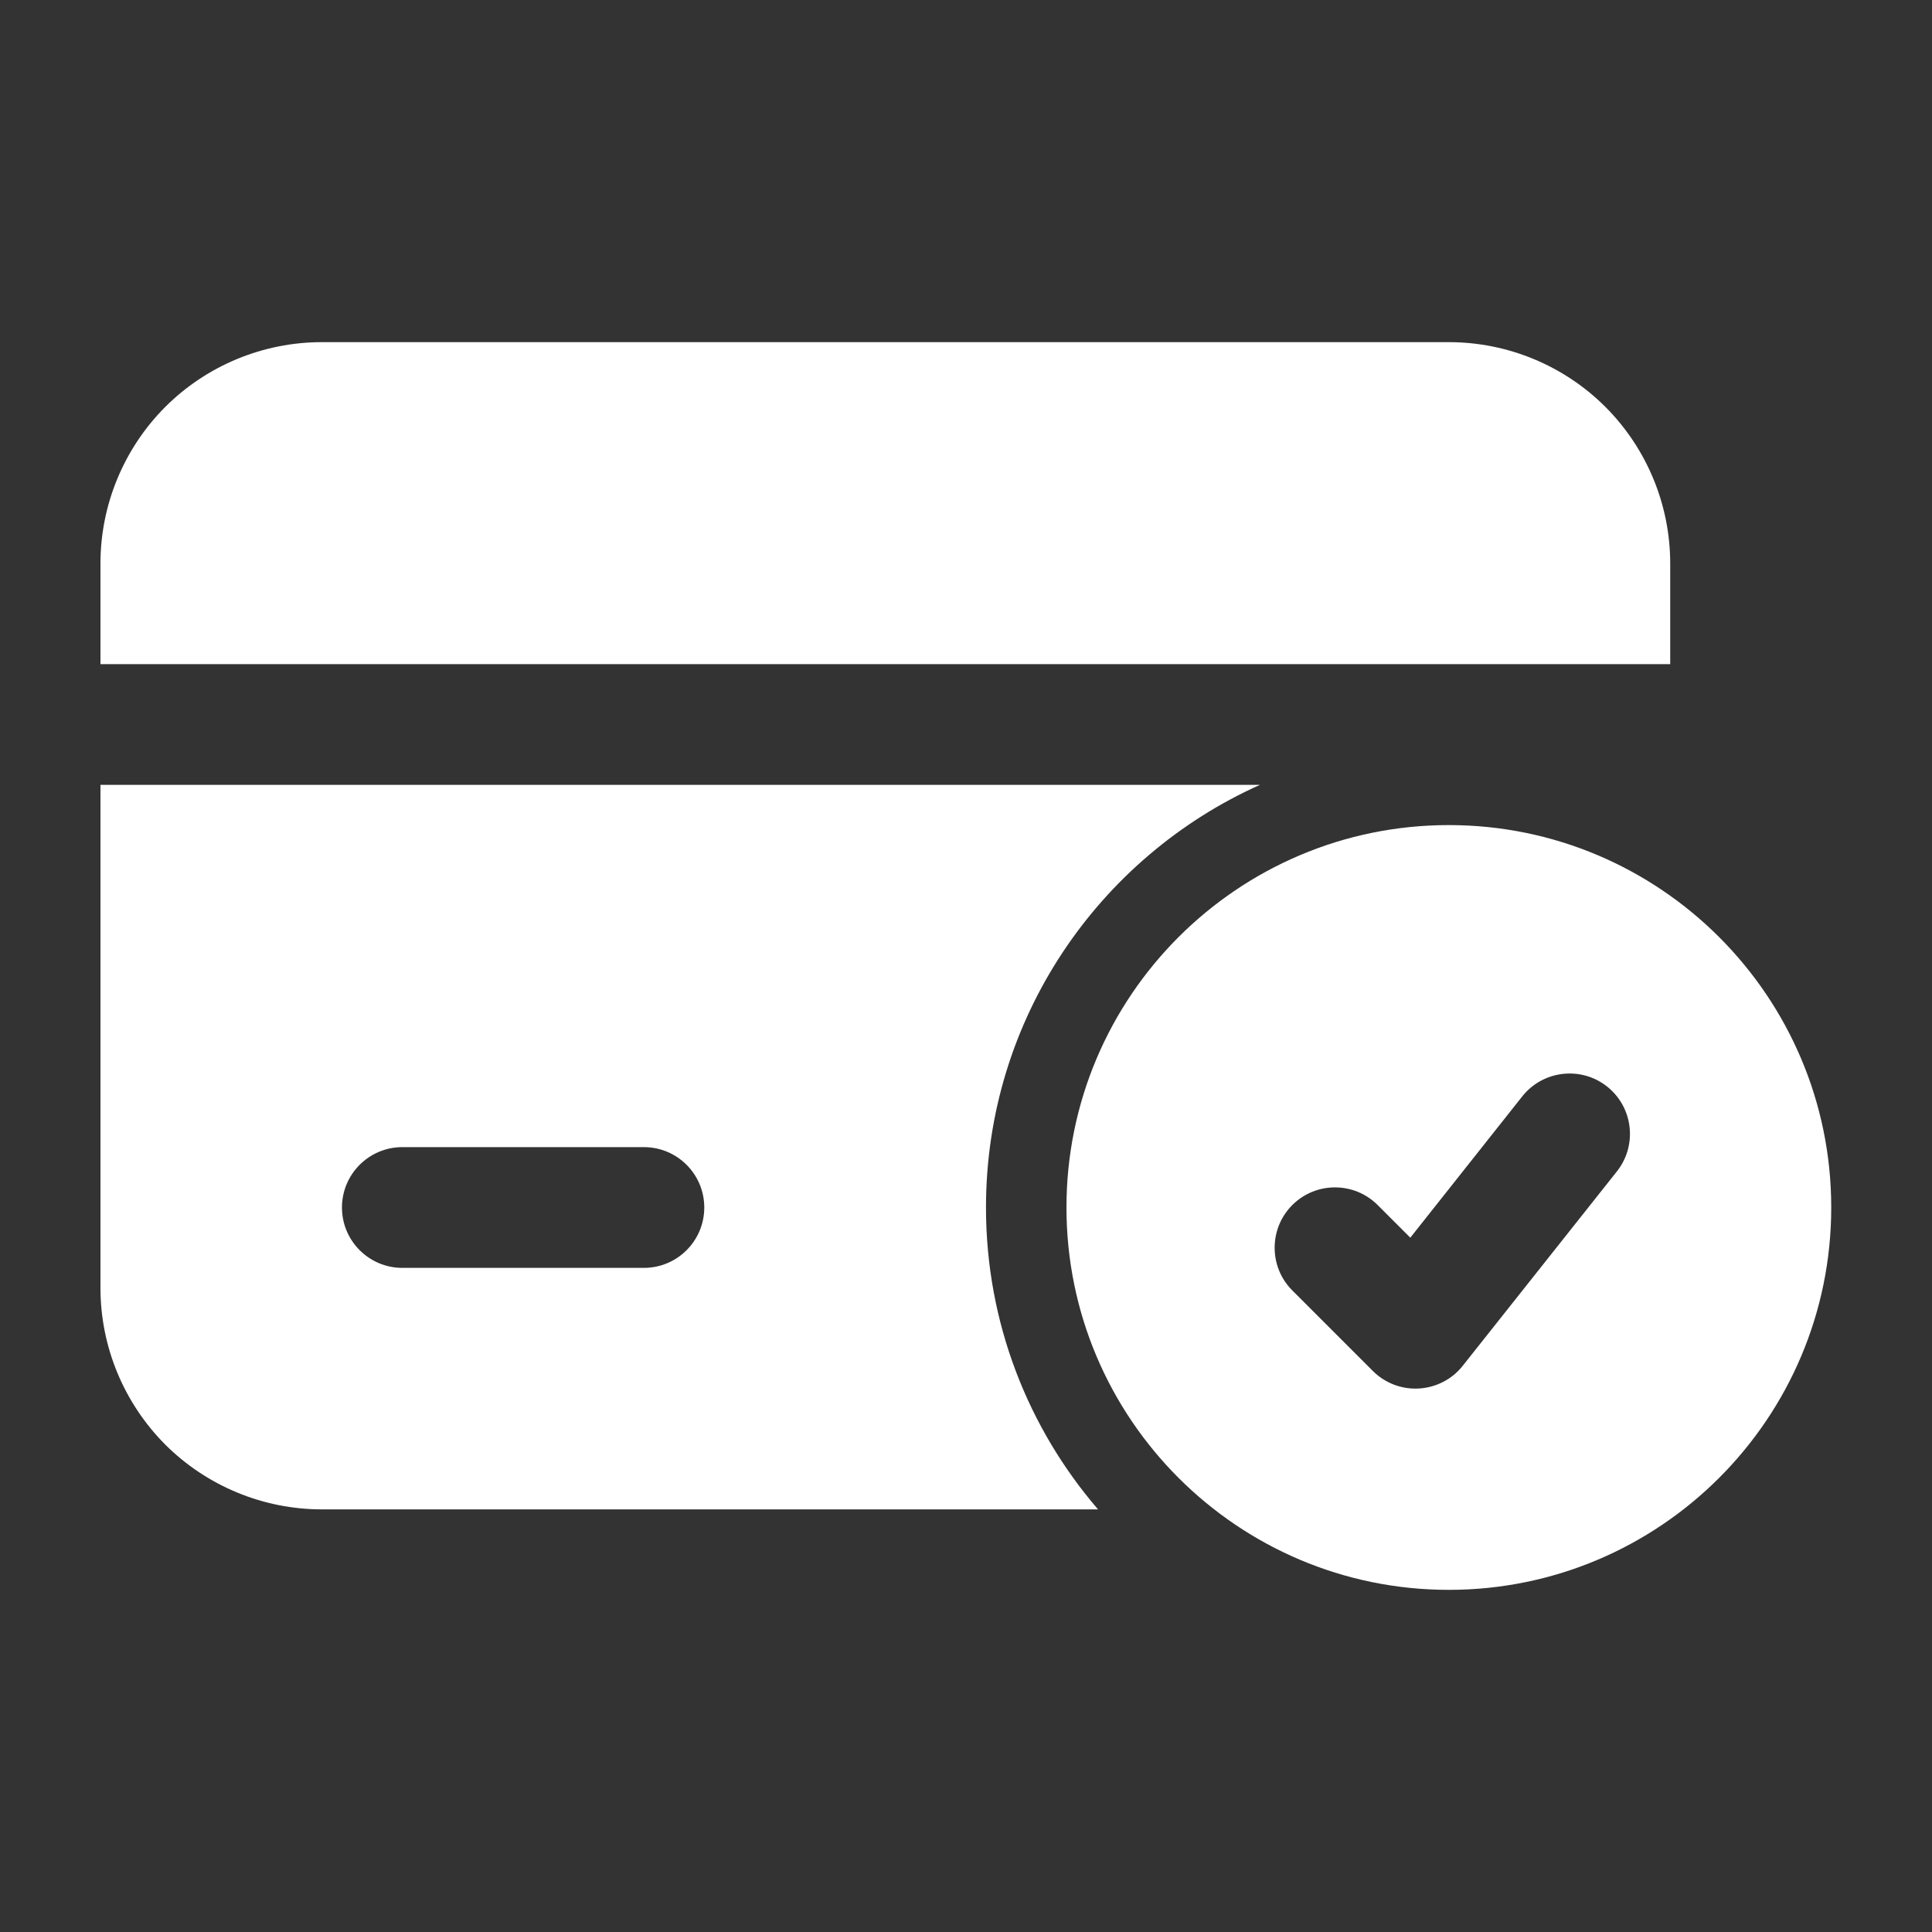
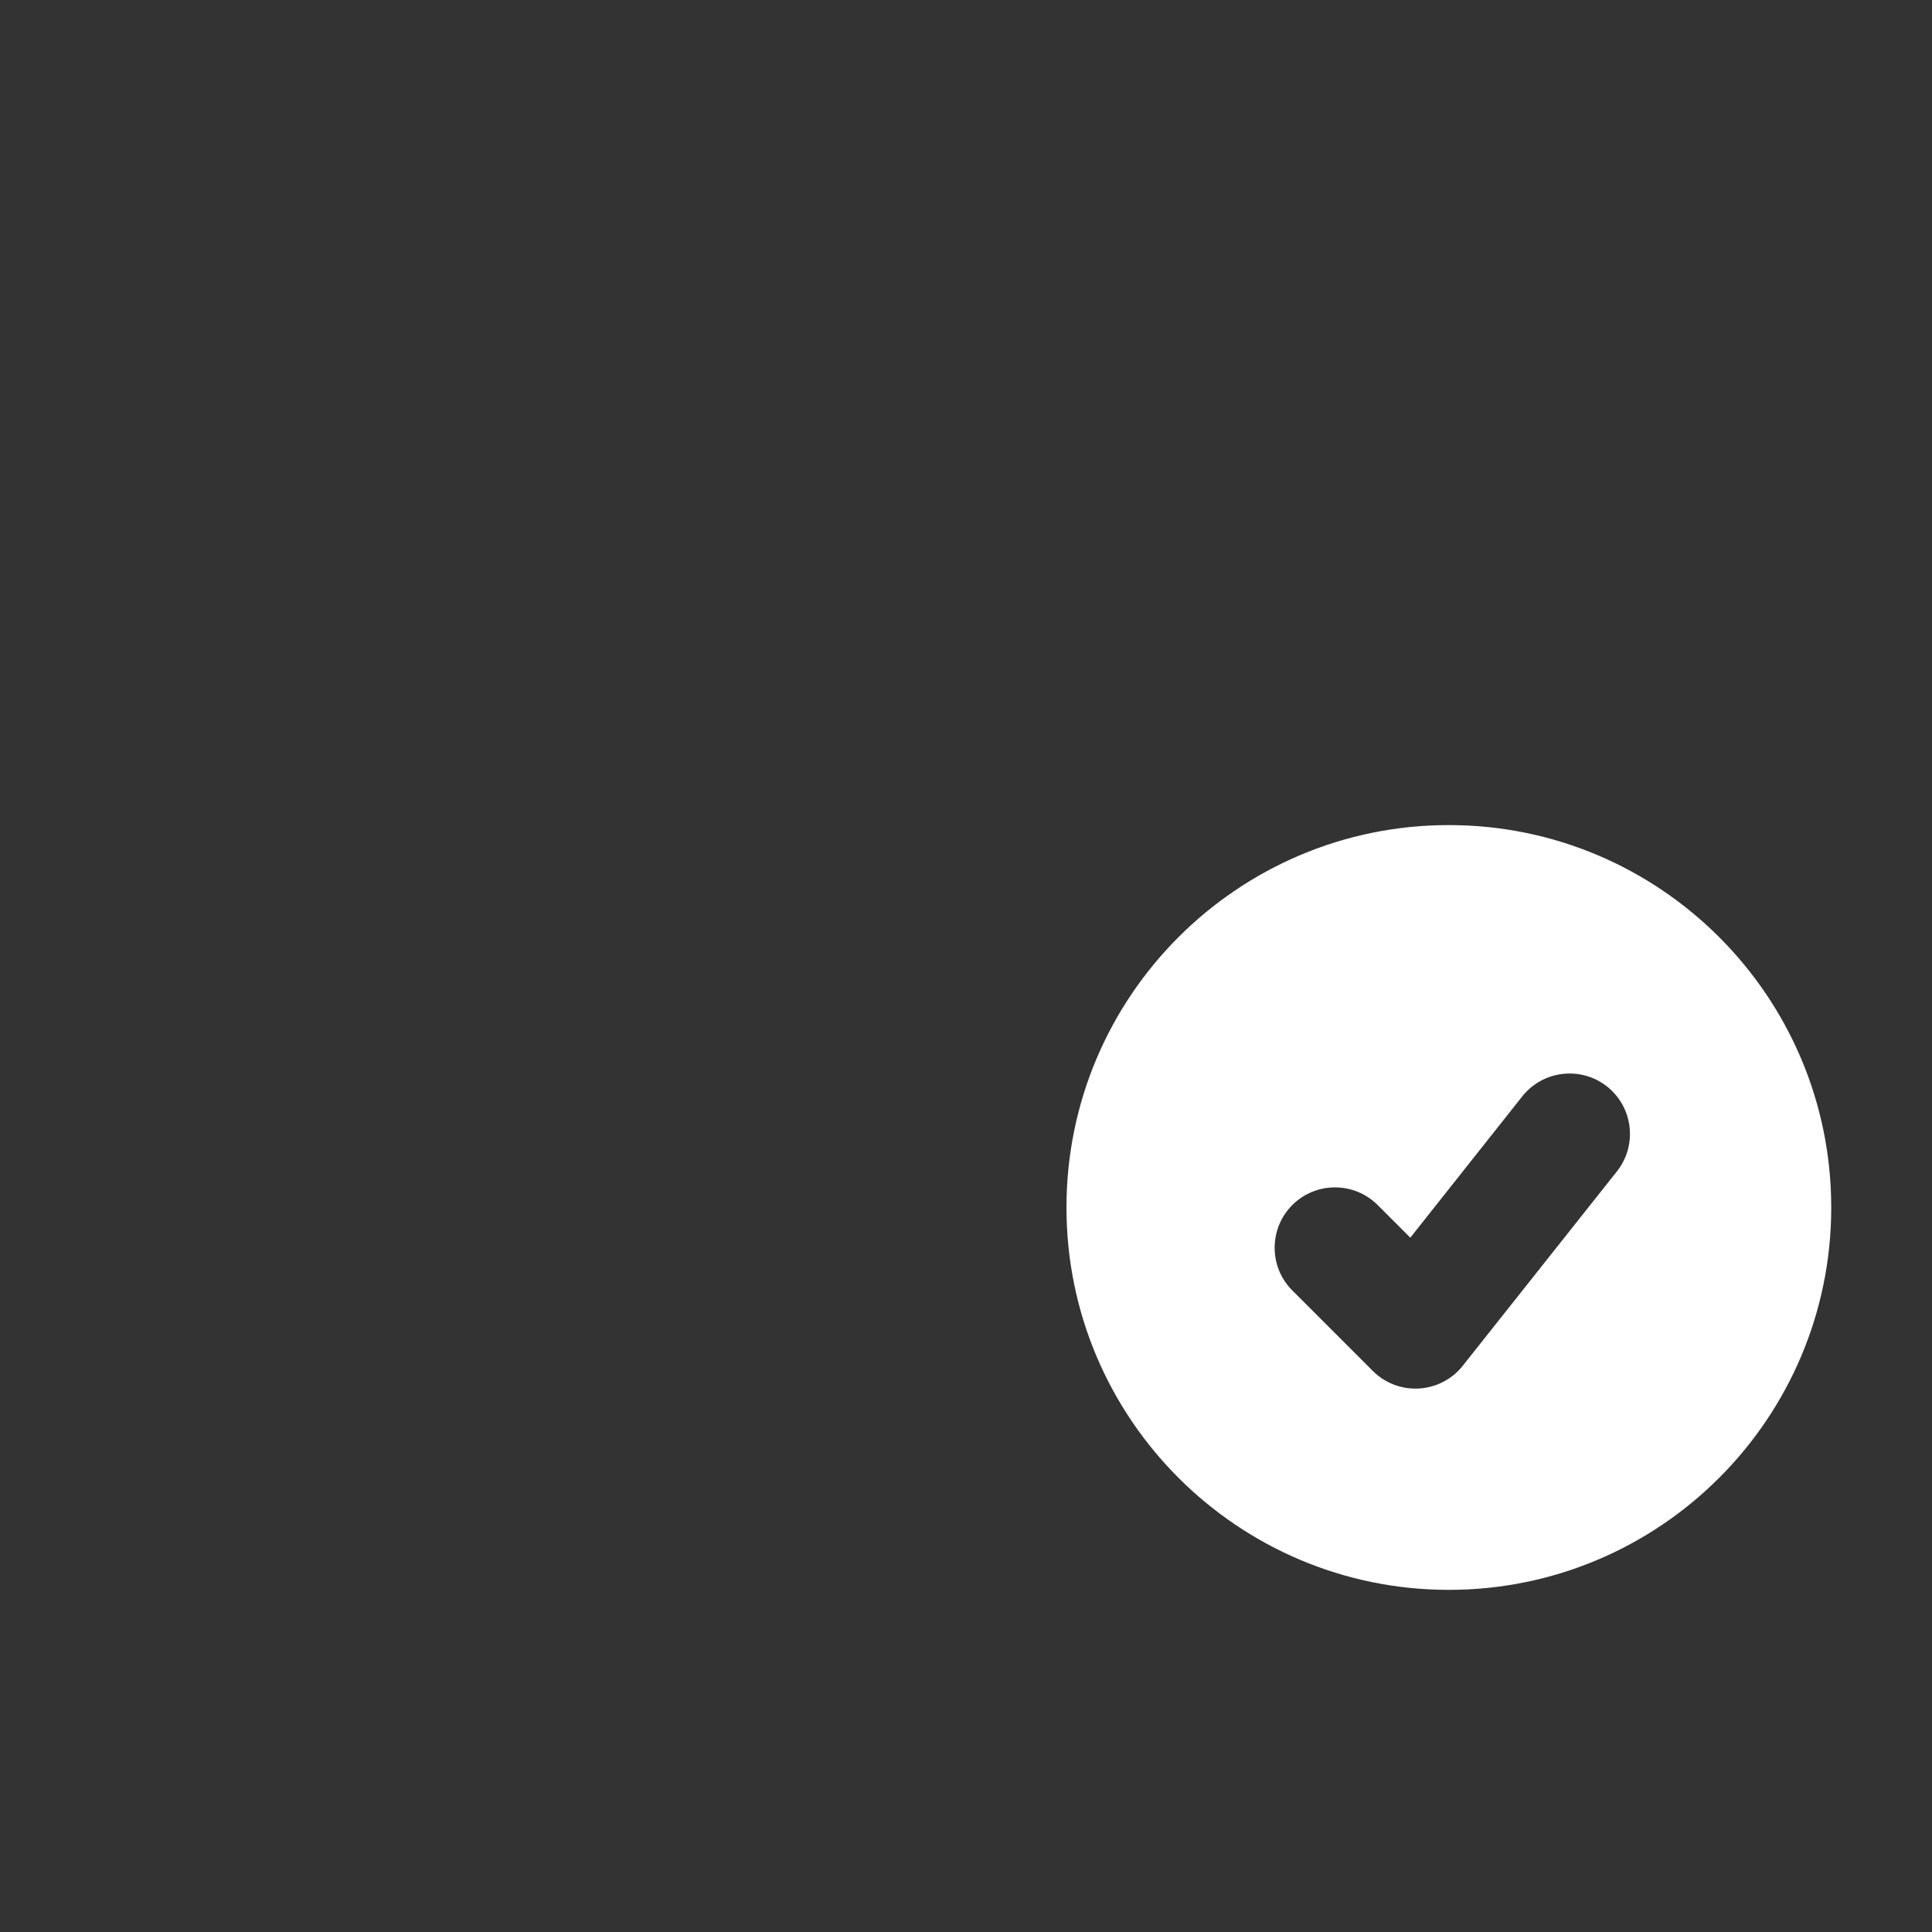
<svg xmlns="http://www.w3.org/2000/svg" viewBox="0 0 32 32" fill="none">
  <rect x="0" y="0" width="32" height="32" fill="#333333" stroke="none" />
  <path fill-rule="evenodd" clip-rule="evenodd" d="M23.997 13.666C20.501 13.666 17.664 16.504 17.664 20C17.664 23.496 20.501 26.333 23.997 26.333C27.493 26.333 30.331 23.496 30.331 20C30.331 16.504 27.493 13.666 23.997 13.666ZM21.404 21.373L22.737 22.706C22.94 22.909 23.217 23.015 23.503 22.998C23.787 22.981 24.052 22.845 24.228 22.621L26.781 19.402C27.124 18.969 27.051 18.34 26.619 17.997C26.187 17.654 25.556 17.727 25.213 18.16L23.359 20.5L22.819 19.96C22.428 19.569 21.795 19.569 21.404 19.96C21.015 20.349 21.015 20.984 21.404 21.373Z" fill="white" />
-   <path fill-rule="evenodd" clip-rule="evenodd" d="M20.868 13H1.664V21.333C1.664 22.305 2.051 23.238 2.737 23.927C3.425 24.613 4.359 25 5.331 25H18.187C17.031 23.657 16.331 21.909 16.331 20C16.331 16.883 18.195 14.198 20.868 13ZM10.665 19H6.664C6.112 19 5.664 19.448 5.664 20C5.664 20.552 6.112 21 6.664 21H10.665C11.217 21 11.665 20.552 11.665 20C11.665 19.448 11.217 19 10.665 19ZM1.664 11H27.664V9.333C27.664 8.361 27.277 7.428 26.591 6.74C25.903 6.053 24.969 5.667 23.997 5.667C19.38 5.667 9.948 5.667 5.331 5.667C4.359 5.667 3.425 6.053 2.737 6.74C2.051 7.428 1.664 8.361 1.664 9.333V11Z" fill="white" />
</svg>